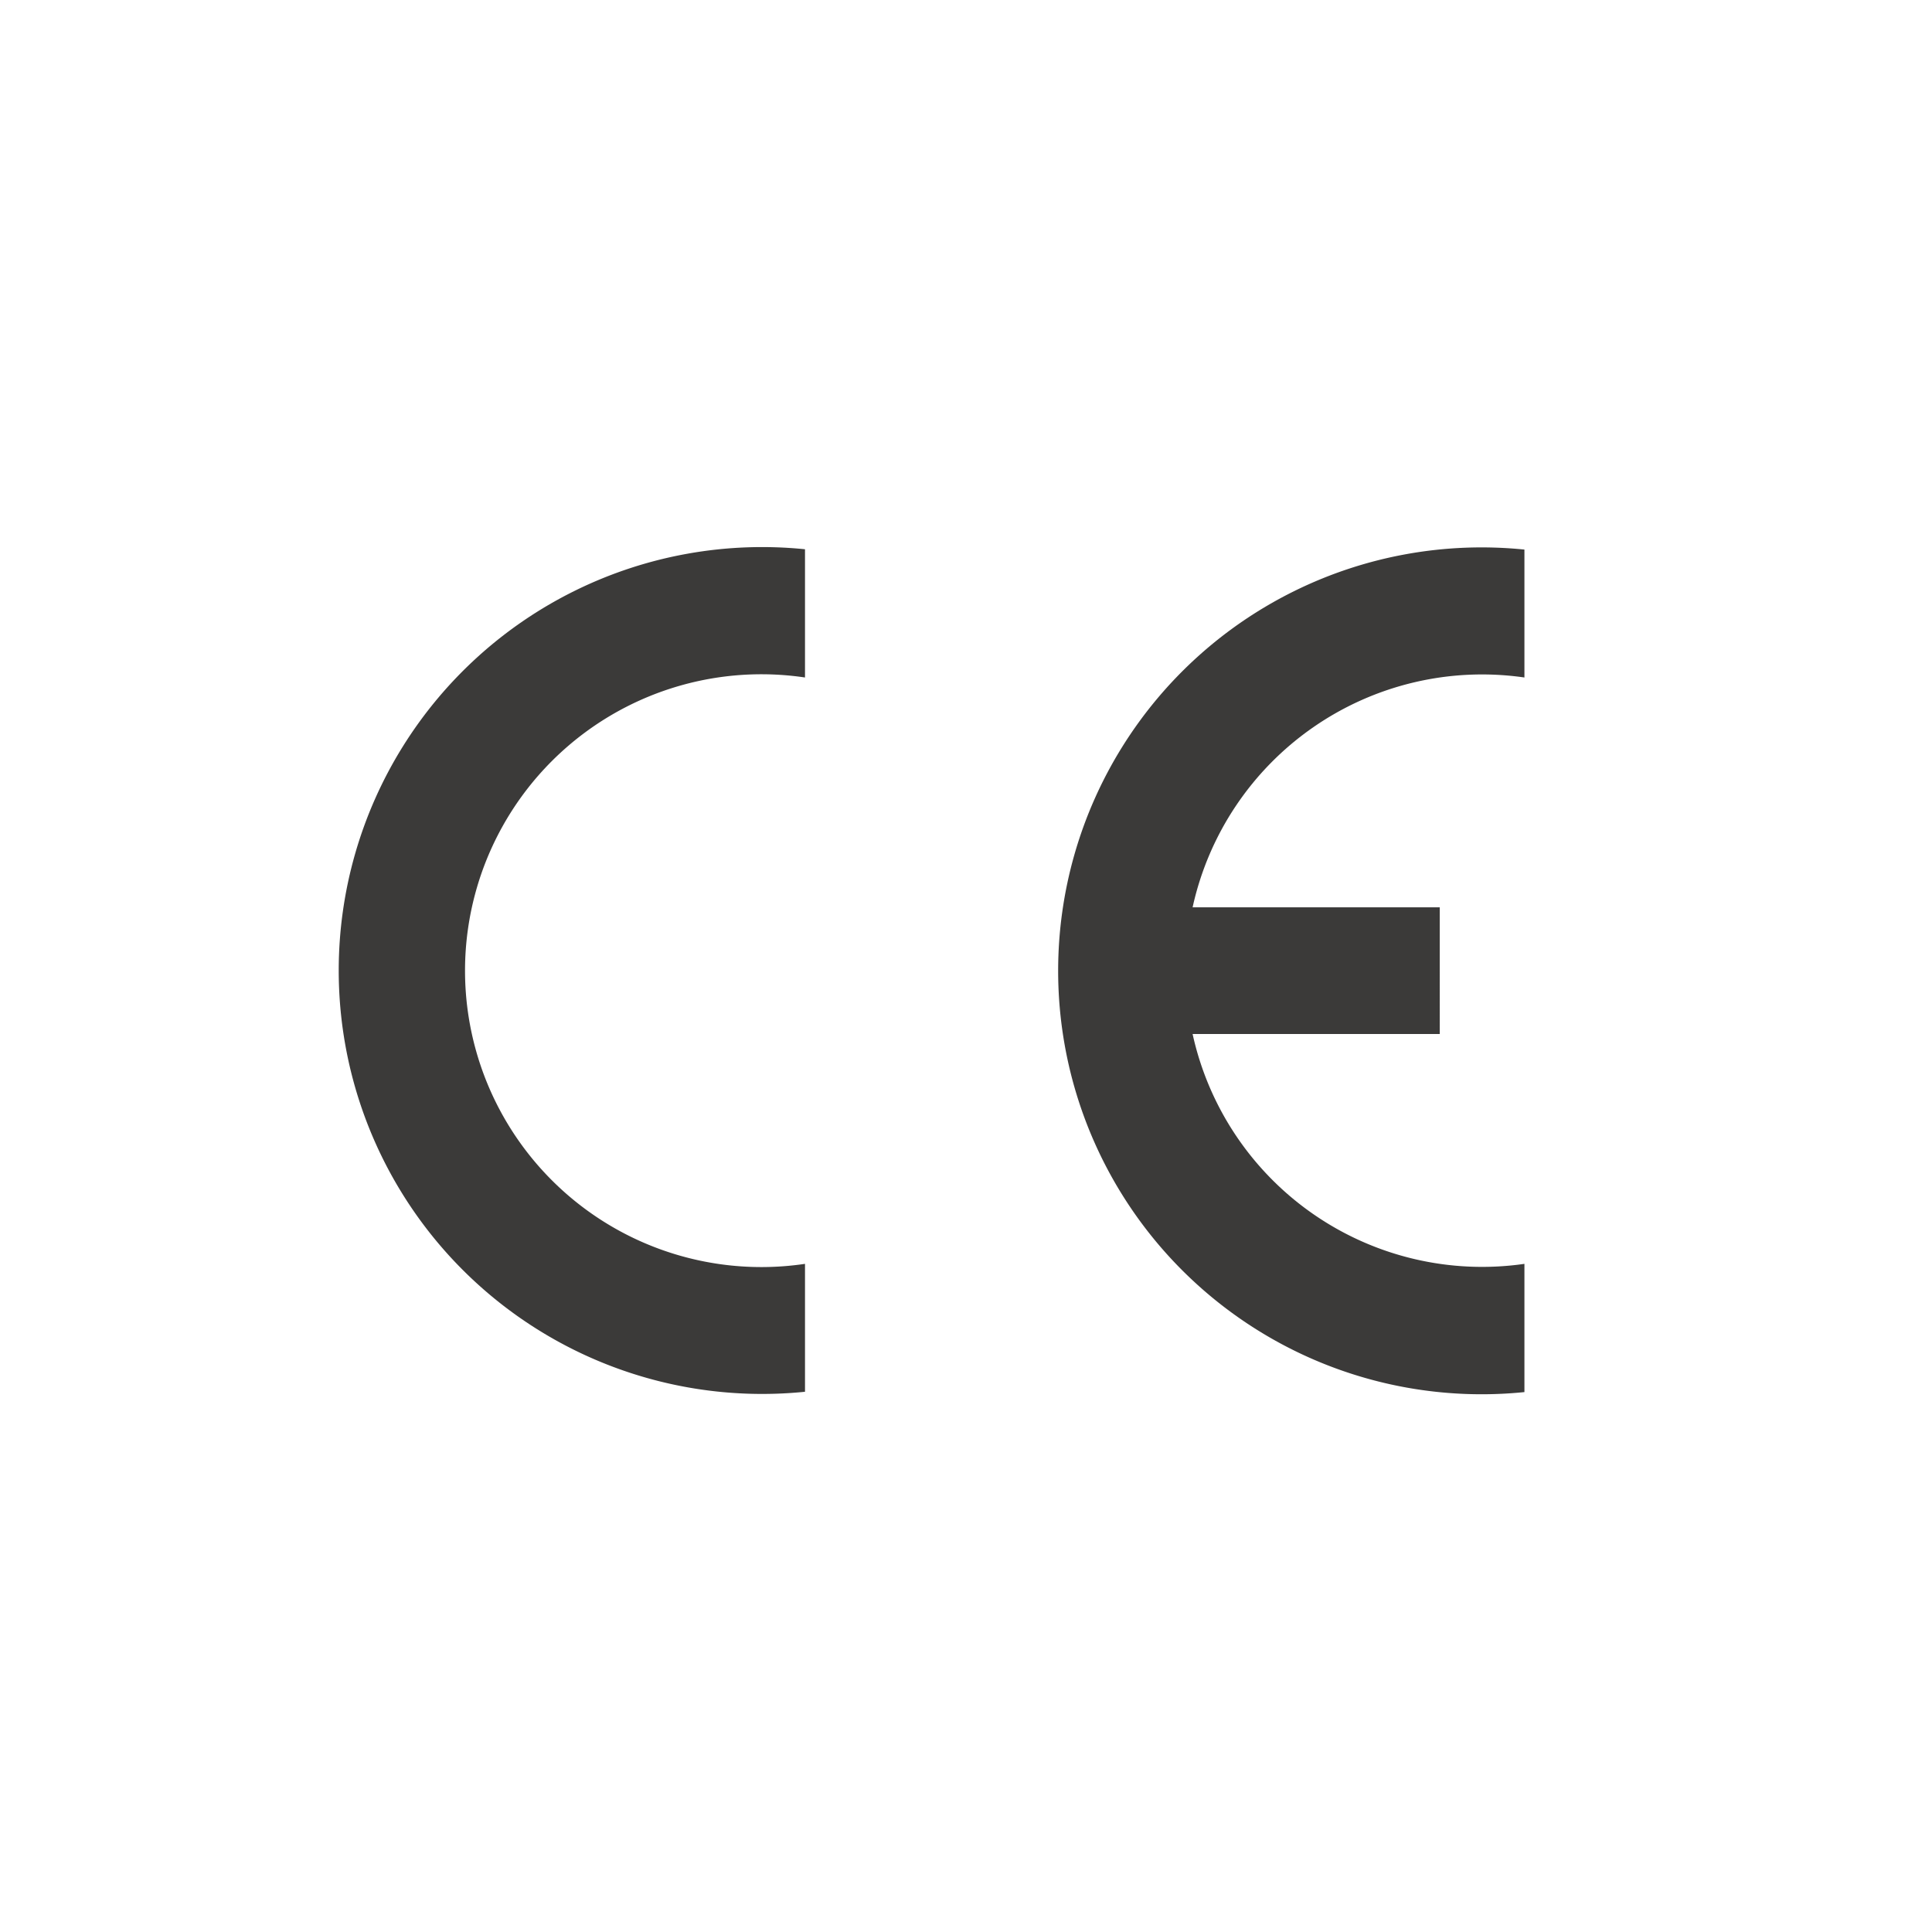
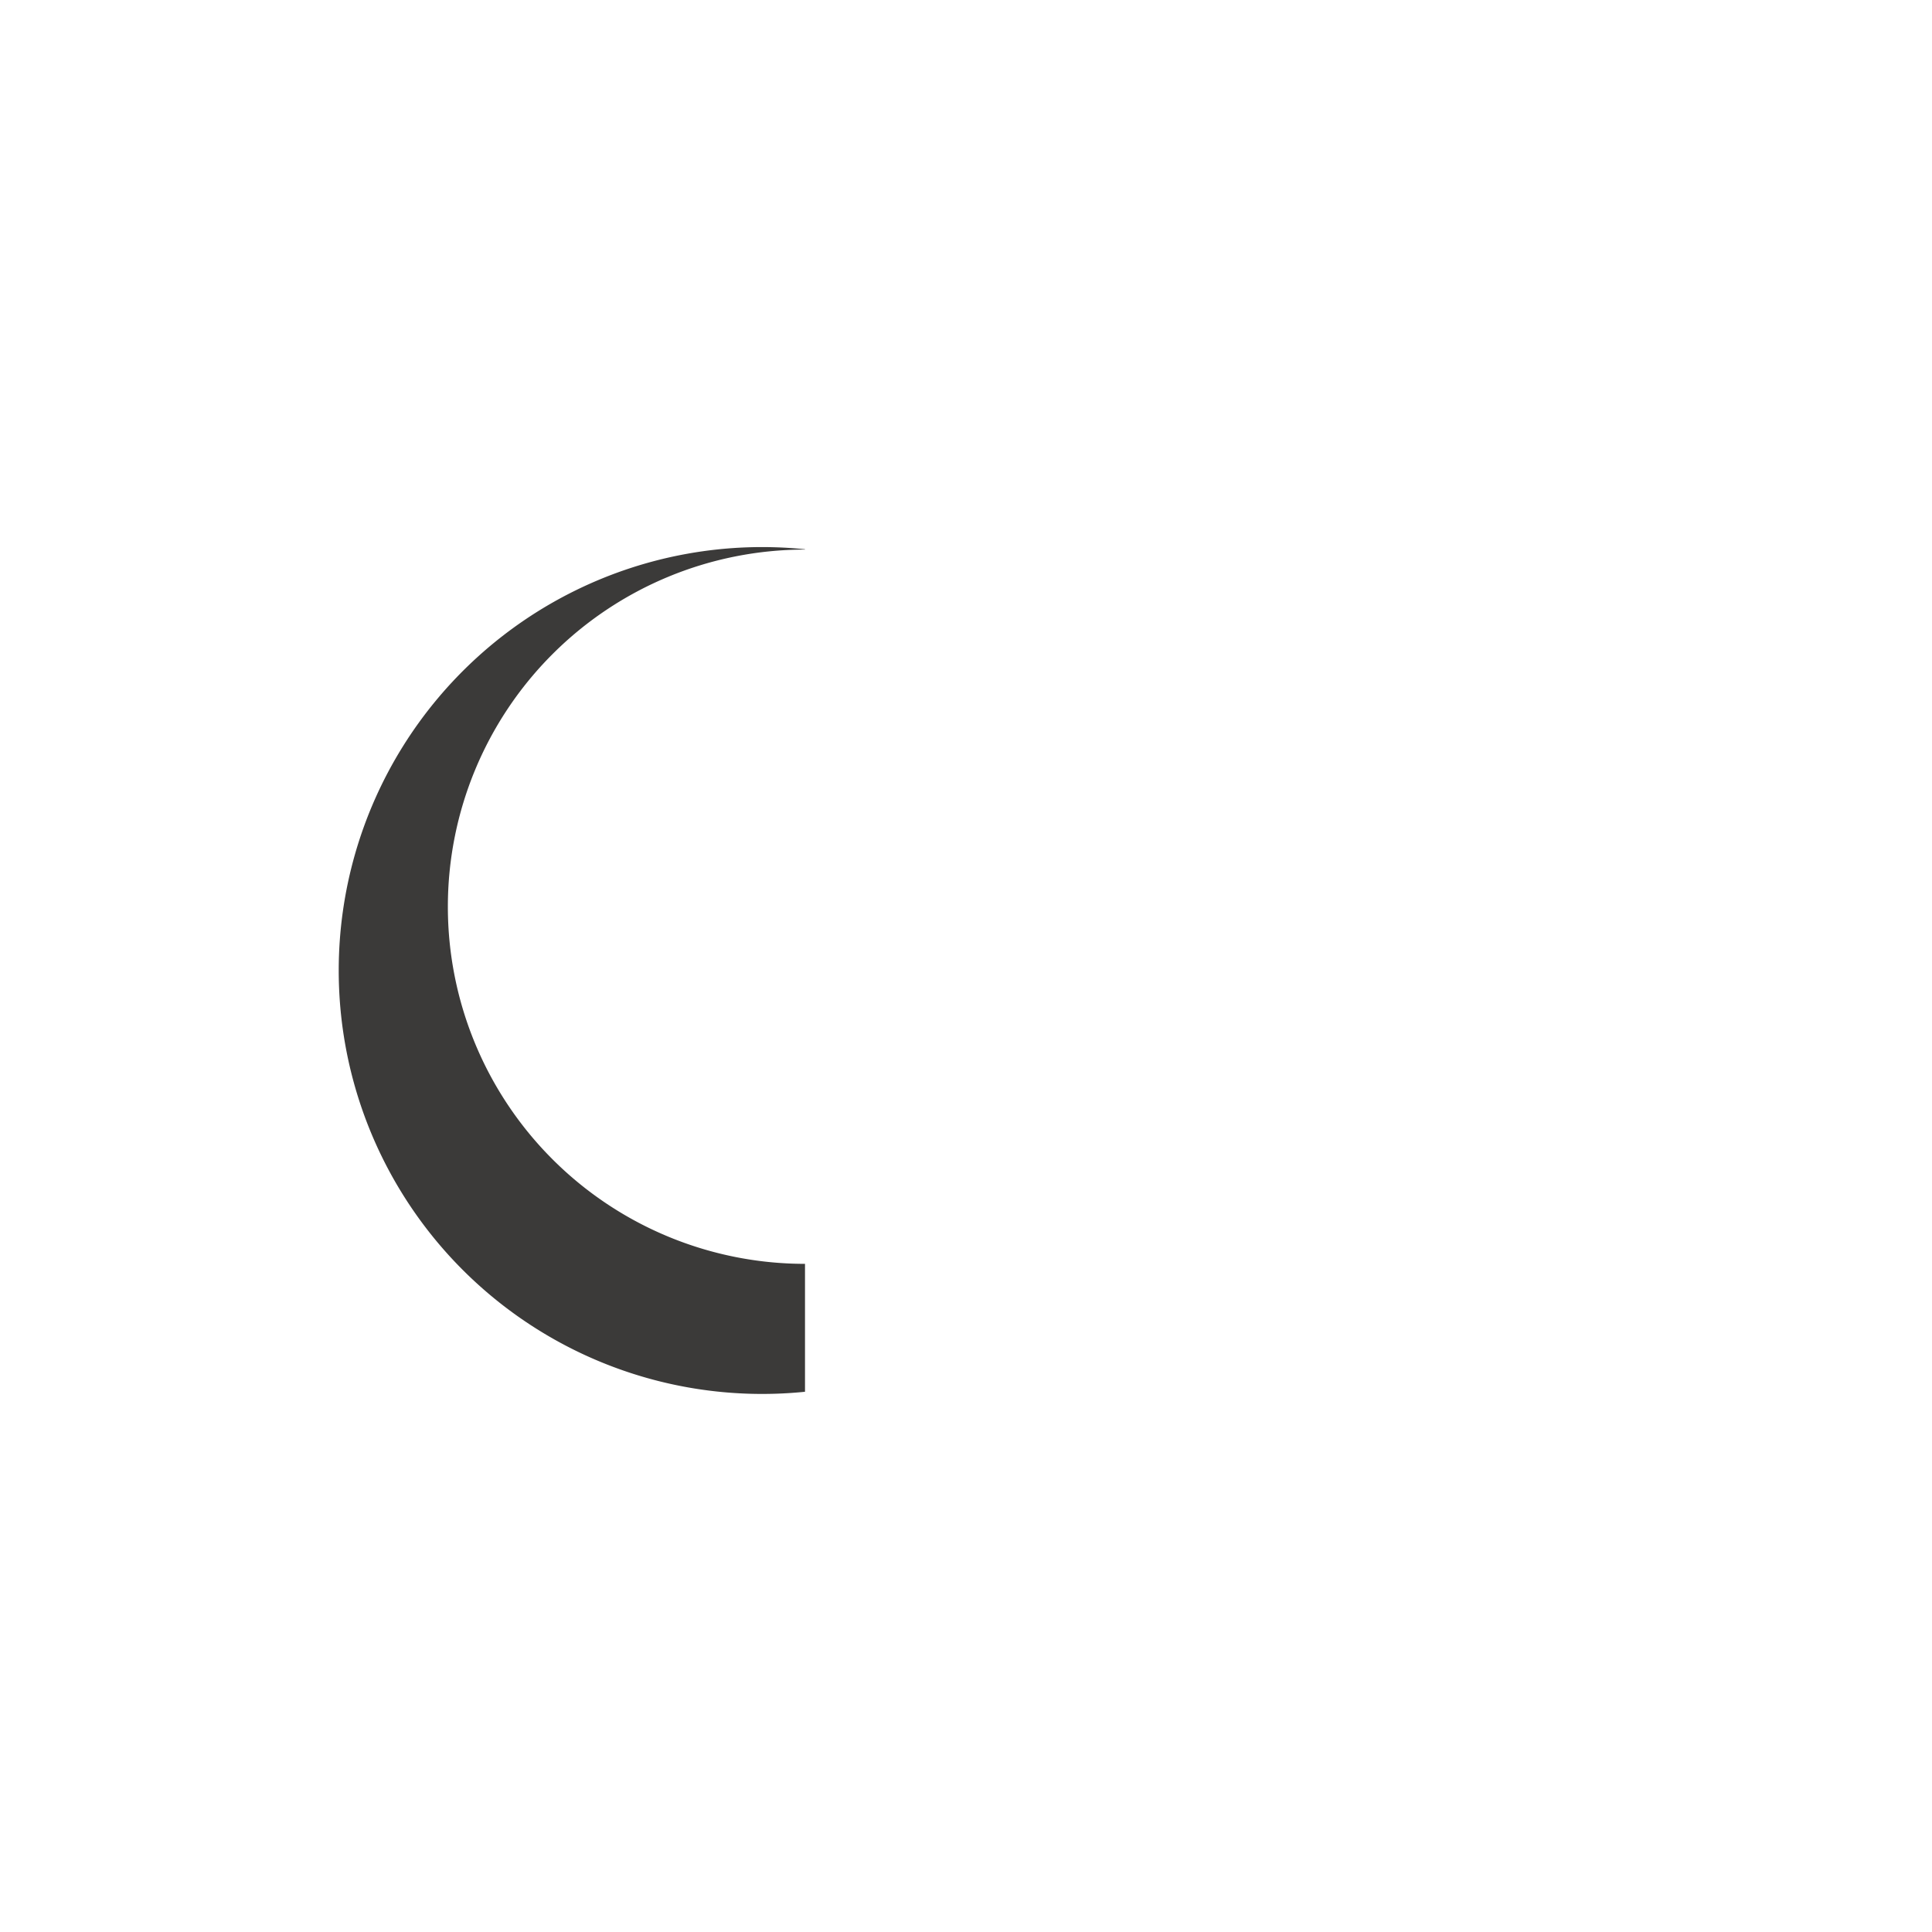
<svg xmlns="http://www.w3.org/2000/svg" viewBox="0 0 240 240">
  <defs>
    <style>.cls-1{fill:#fff;}.cls-2{fill:#3b3a39;}</style>
  </defs>
  <g id="Слой_2" data-name="Слой 2">
    <g id="Ebene_1" data-name="Ebene 1">
-       <rect class="cls-1" width="240" height="240" />
      <g id="layer1">
        <g id="g3004">
-           <path id="path3006" class="cls-2" d="M100,68.27V84.16A36.82,36.82,0,1,0,100,157v15.89a52.6,52.6,0,1,1,0-104.66Z" />
-           <path id="path3008" class="cls-2" d="M148.15,112.71a36.82,36.82,0,0,1,41.22-28.55V68.27a52.6,52.6,0,1,0,0,104.66V157a36.82,36.82,0,0,1-41.22-28.55h30.7V112.71Z" />
+           <path id="path3006" class="cls-2" d="M100,68.27A36.82,36.82,0,1,0,100,157v15.89a52.6,52.6,0,1,1,0-104.66Z" />
        </g>
      </g>
    </g>
  </g>
</svg>